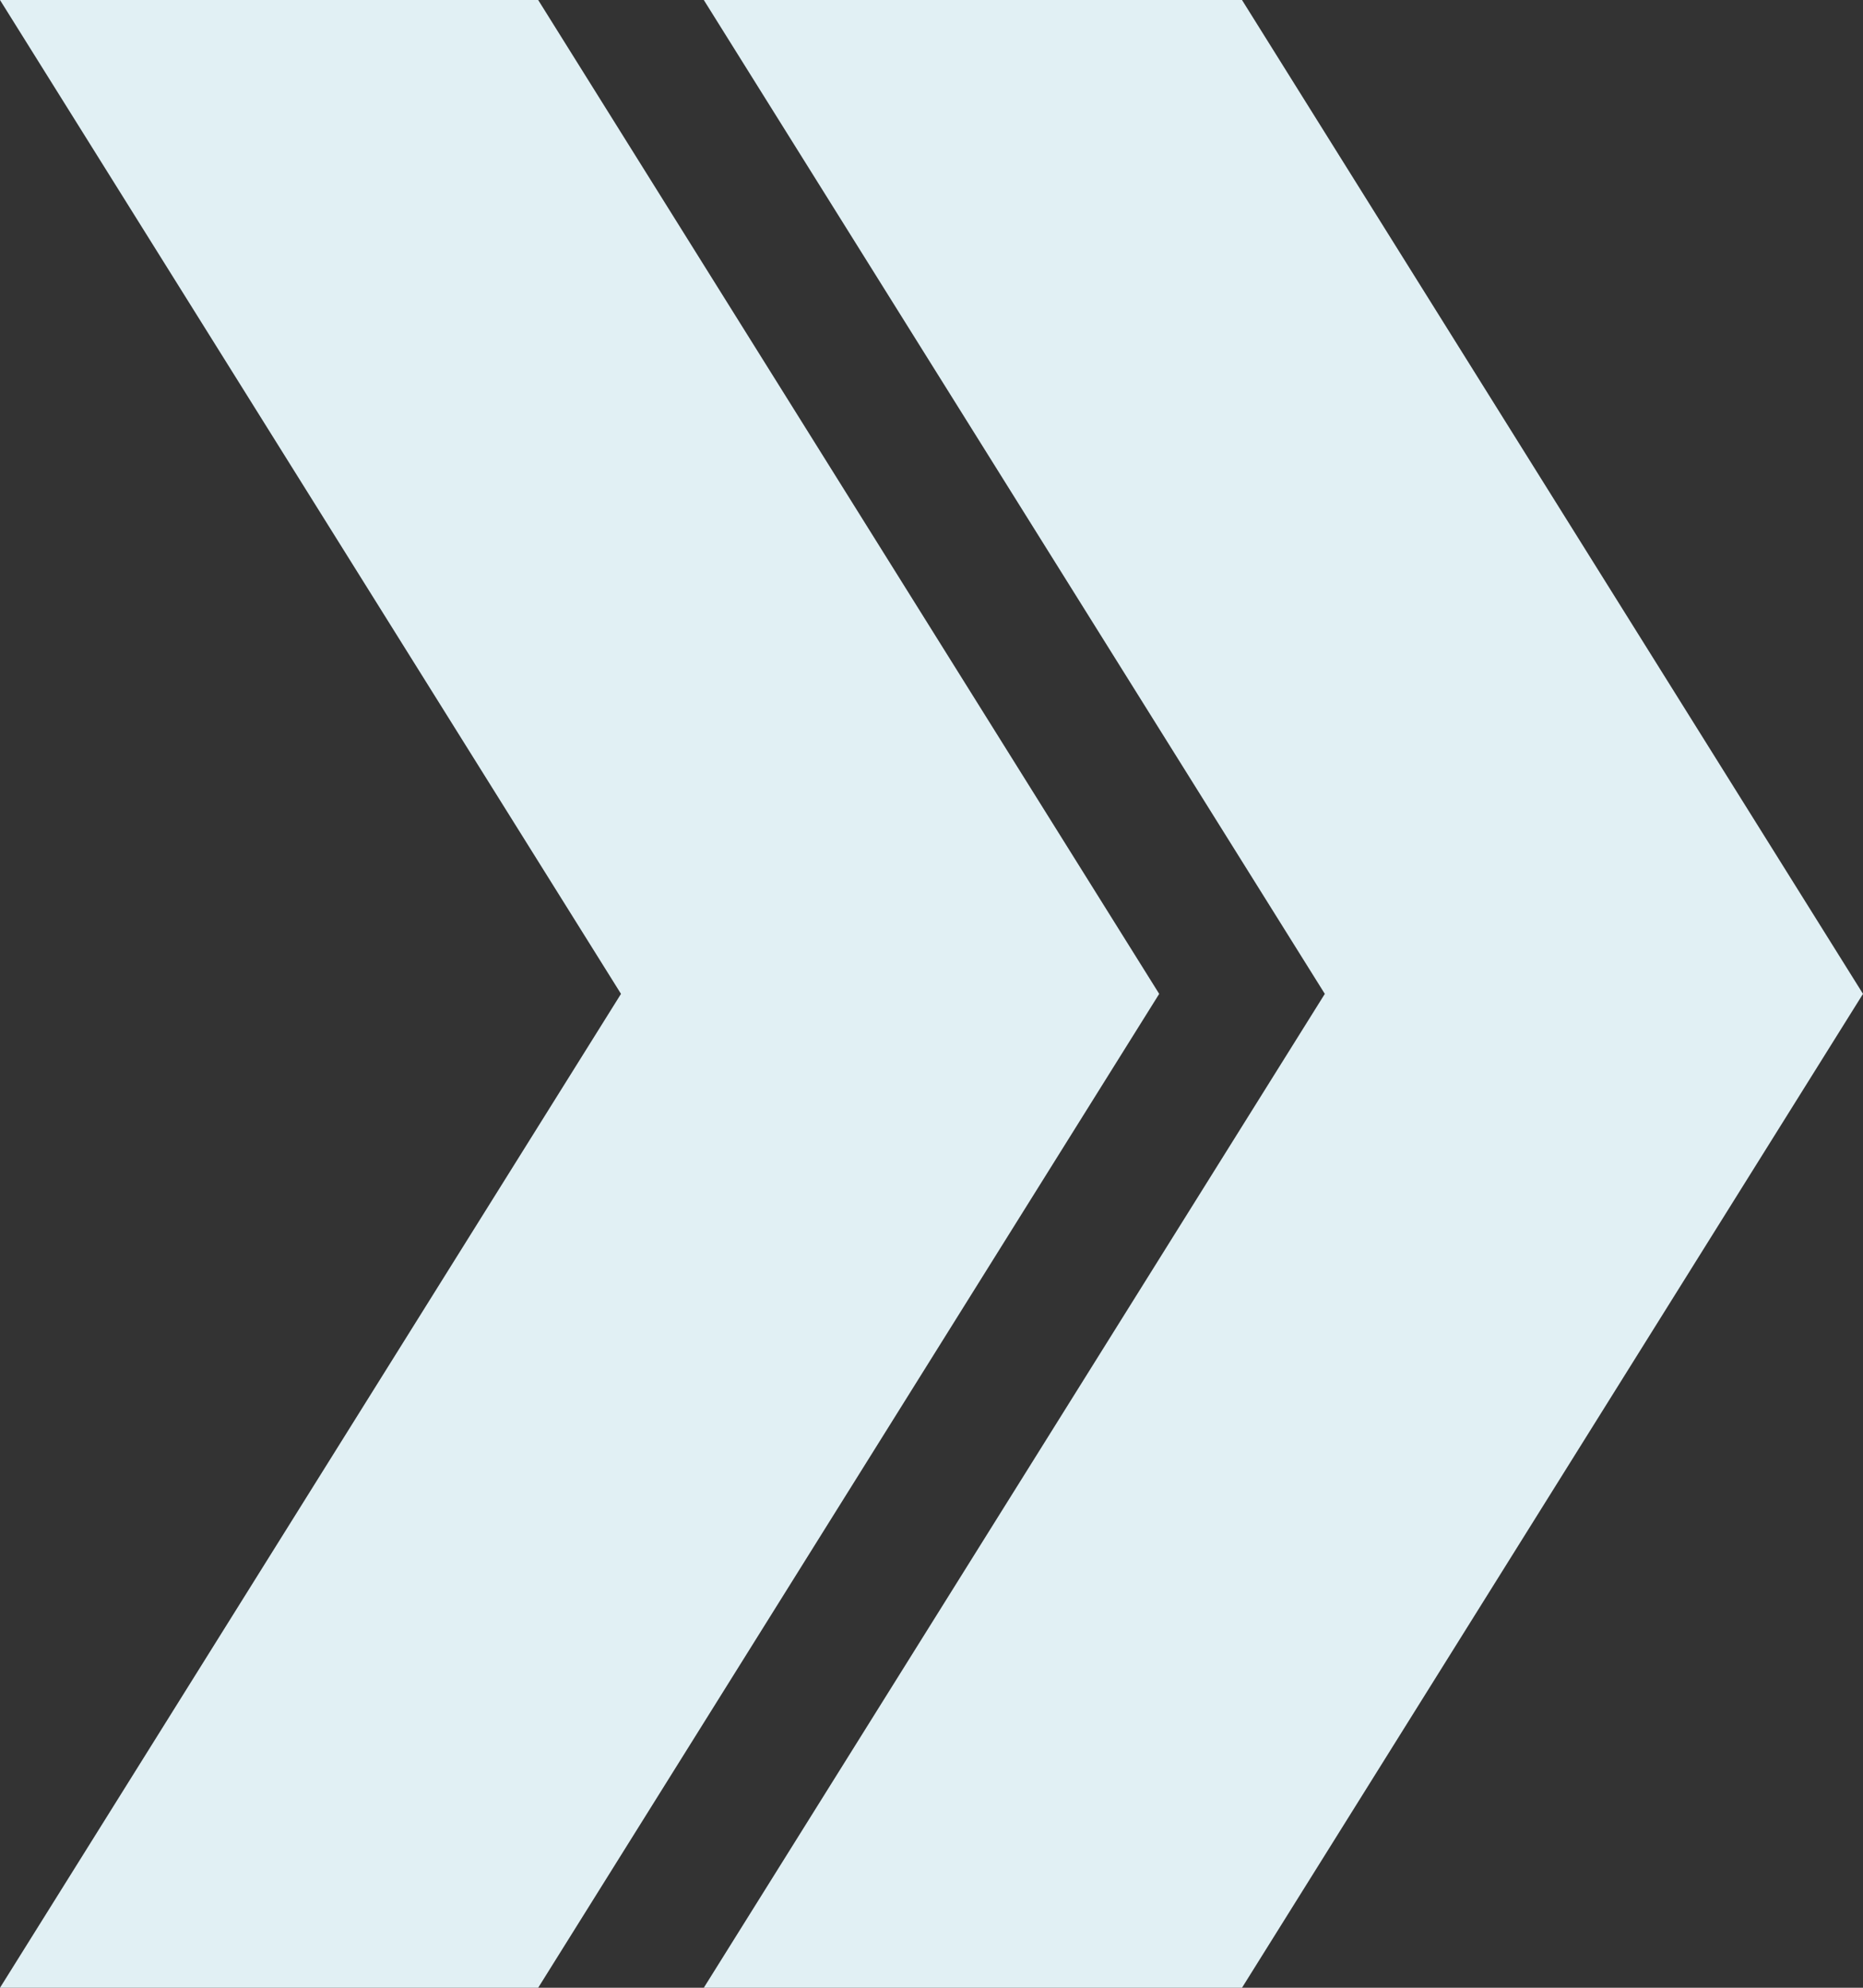
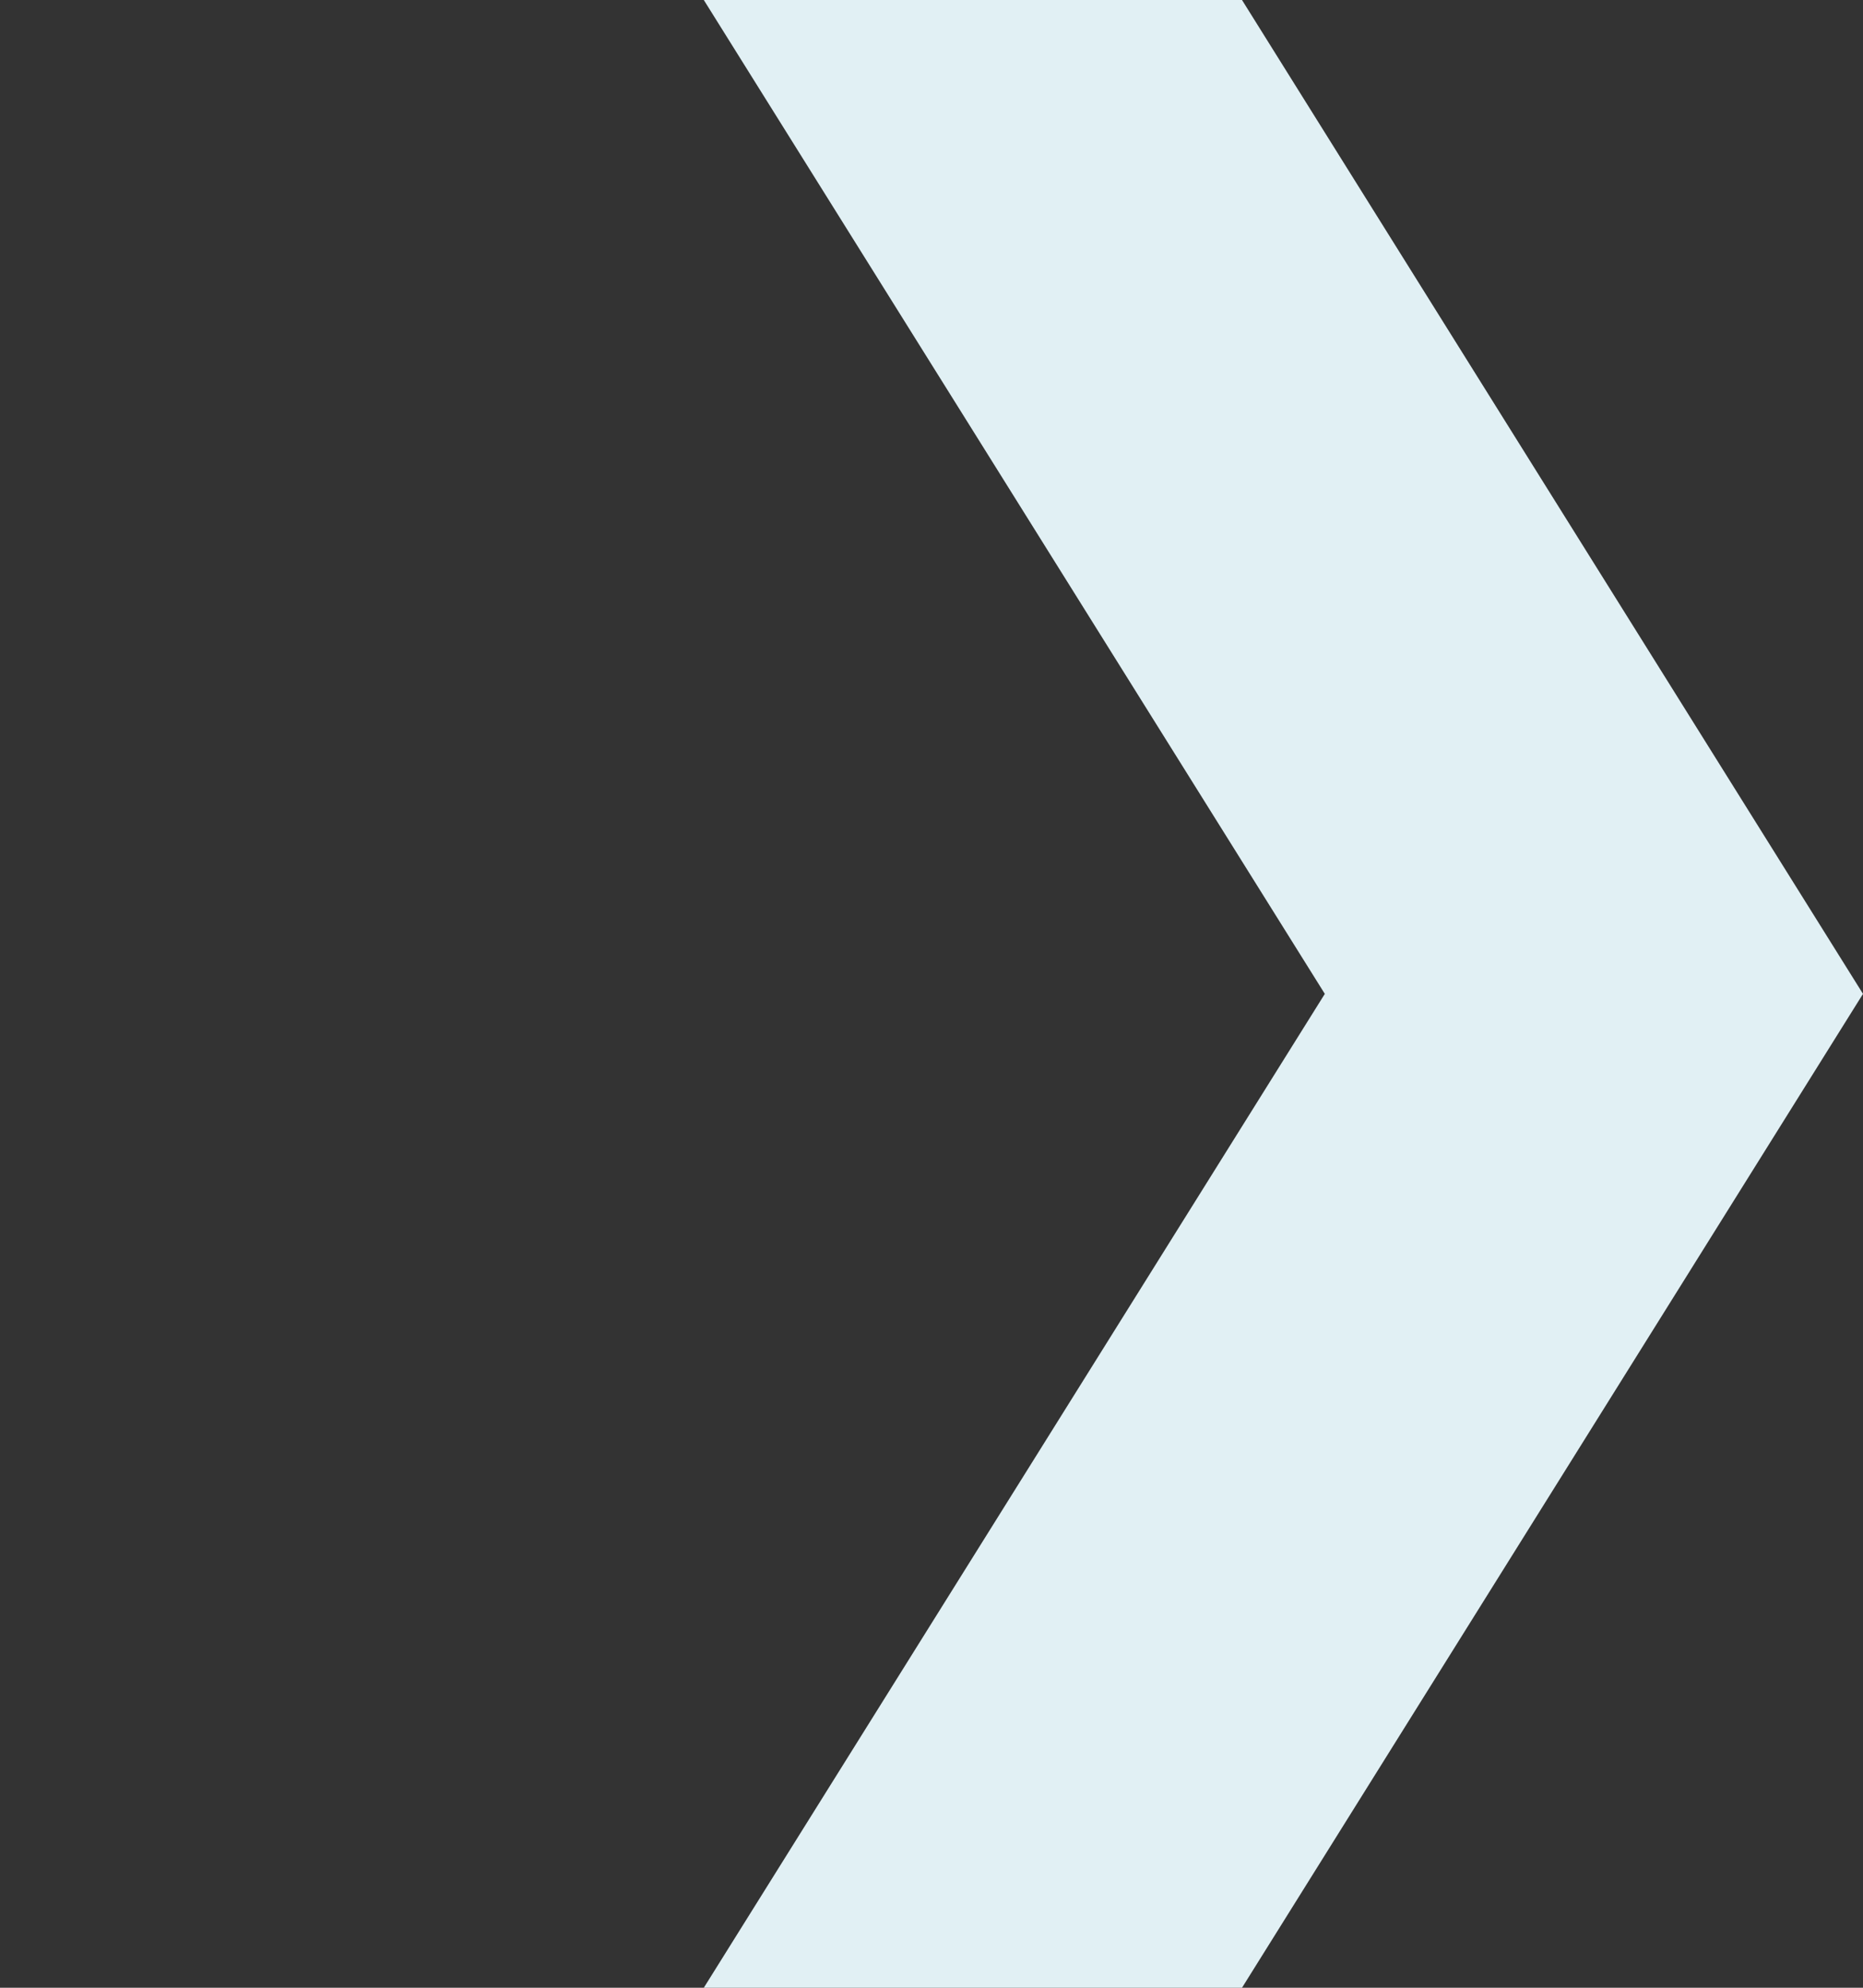
<svg xmlns="http://www.w3.org/2000/svg" width="60" height="64" viewBox="0 0 60 64" fill="none">
  <rect x="0" y="0" width="60" height="64" fill="#333333" stroke="none" />
-   <path d="M0 0L20 32L0 64H17.333L37.333 32L17.333 0H0Z" fill="#E1F0F4" />
  <path d="M22.667 0L42.667 32L22.667 64H40L60 32L40 0H22.667Z" fill="#E1F0F4" />
</svg>